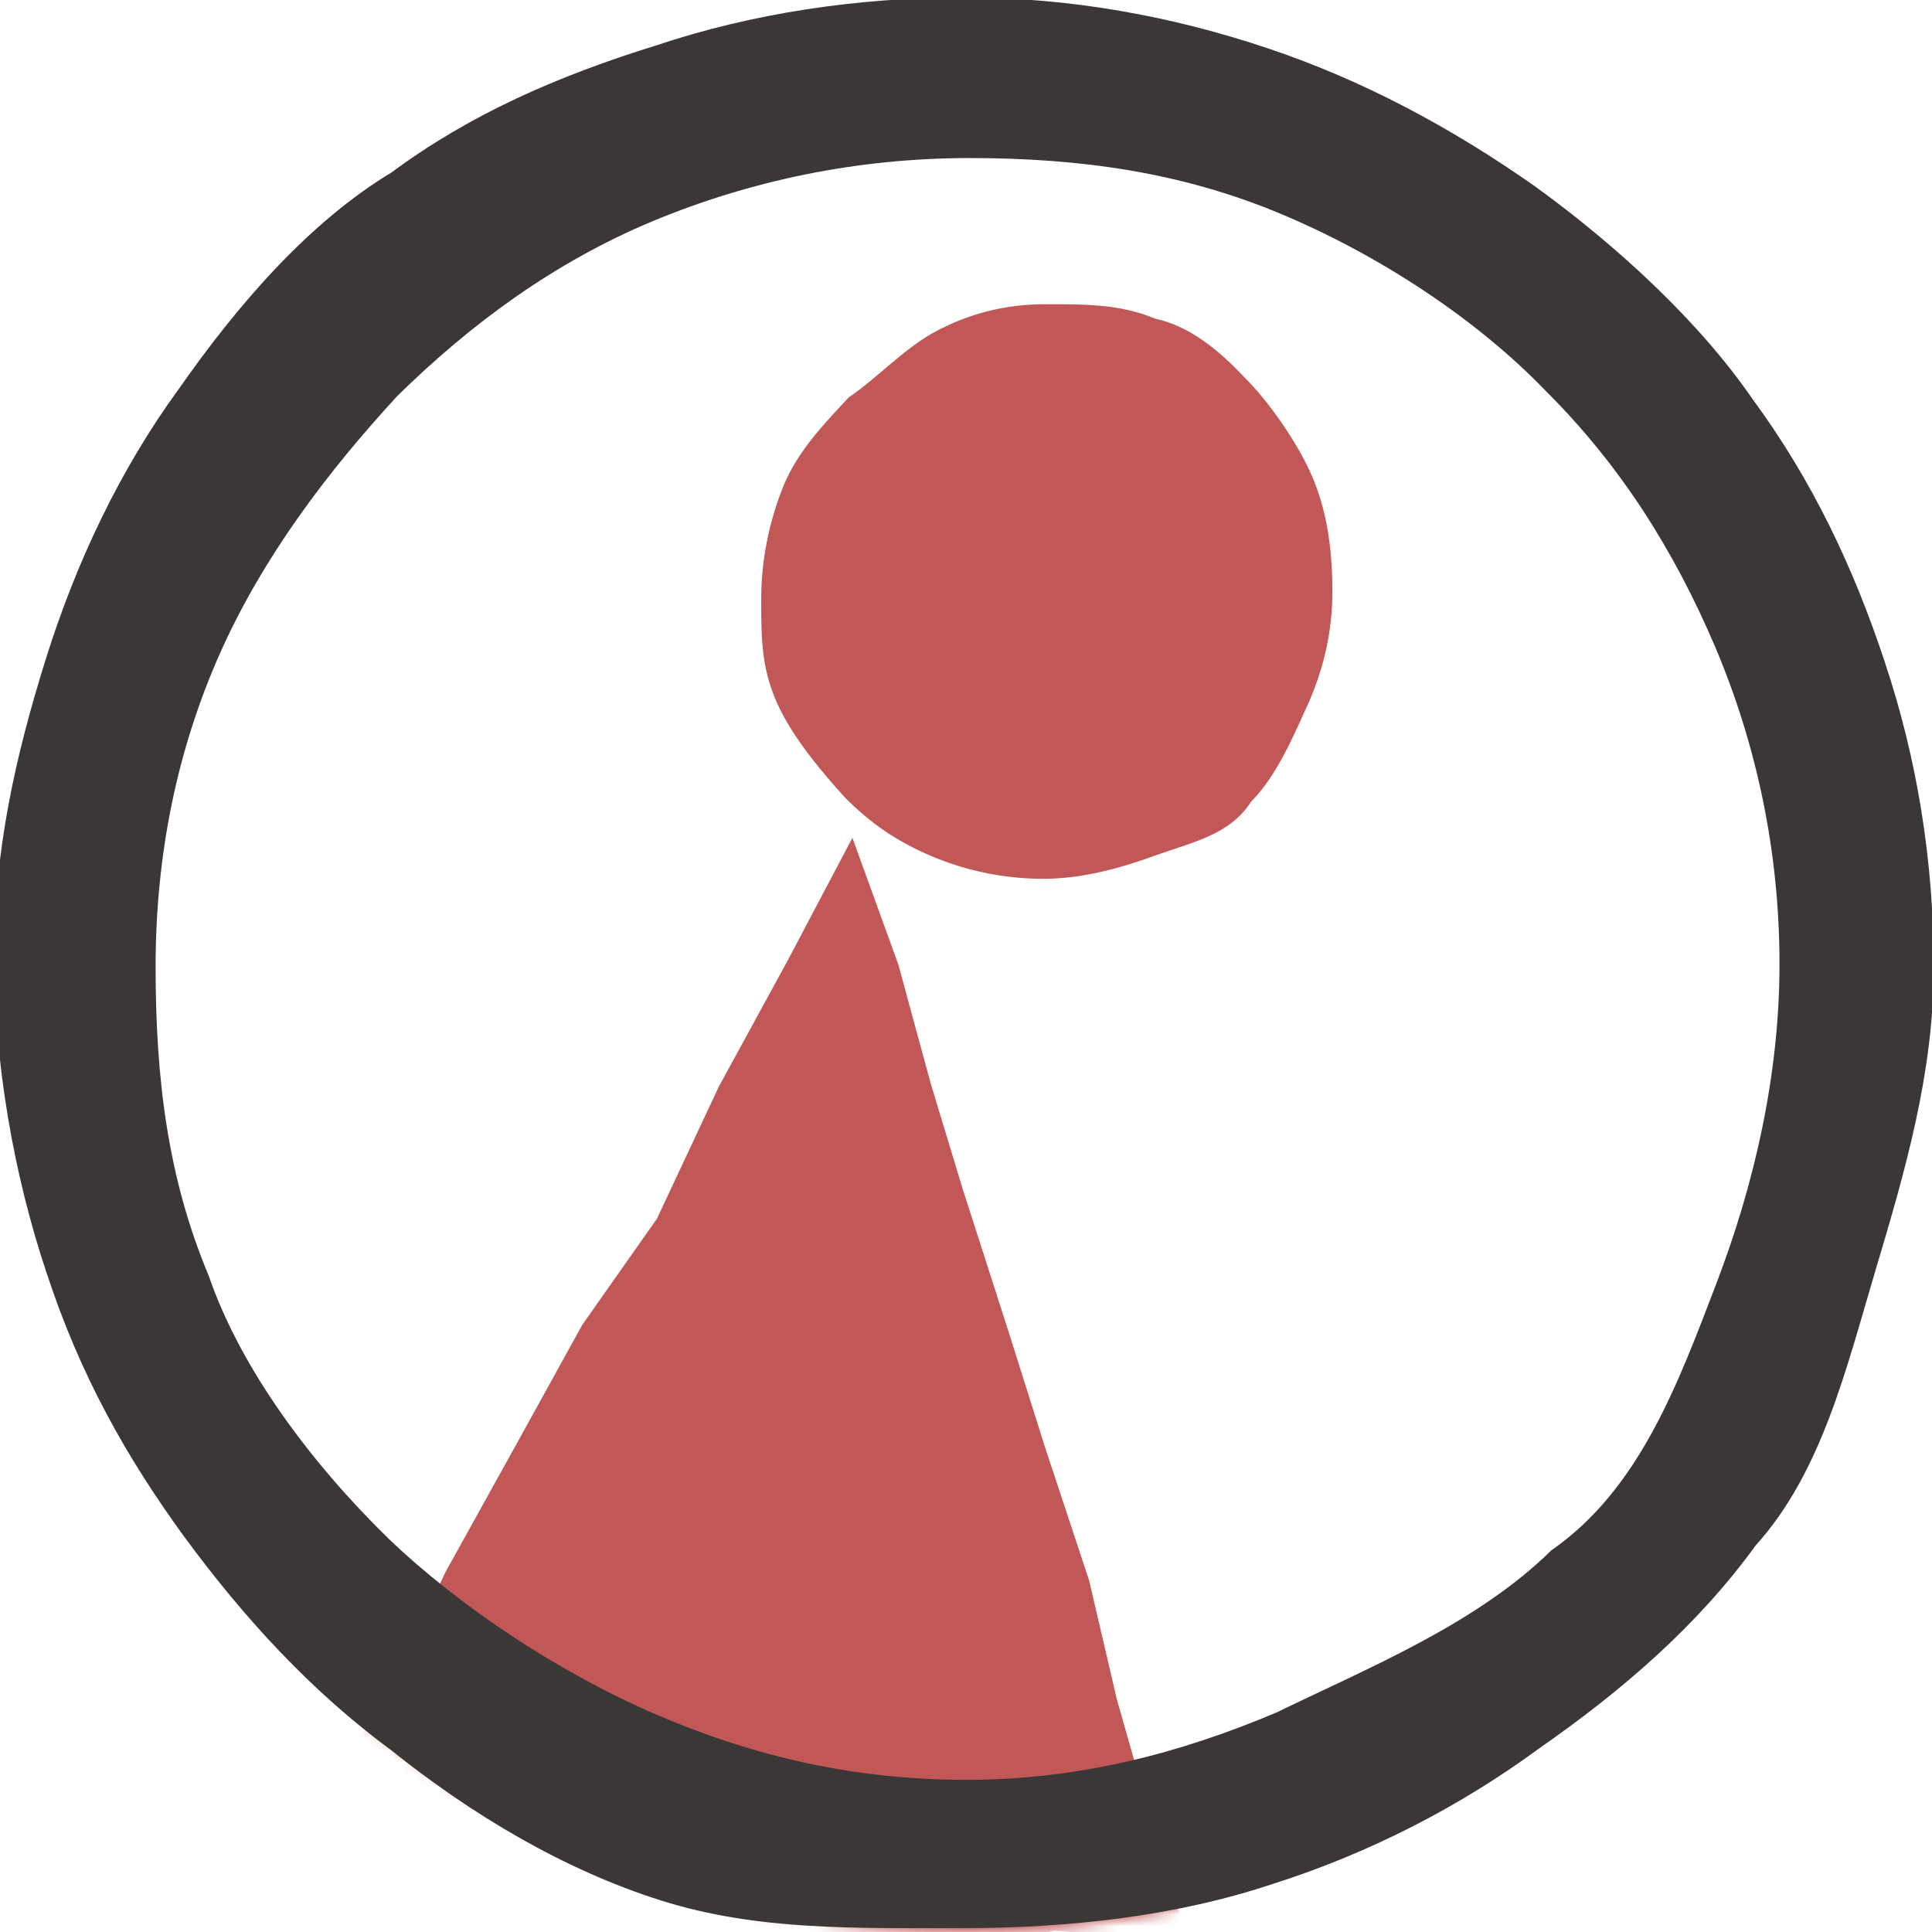
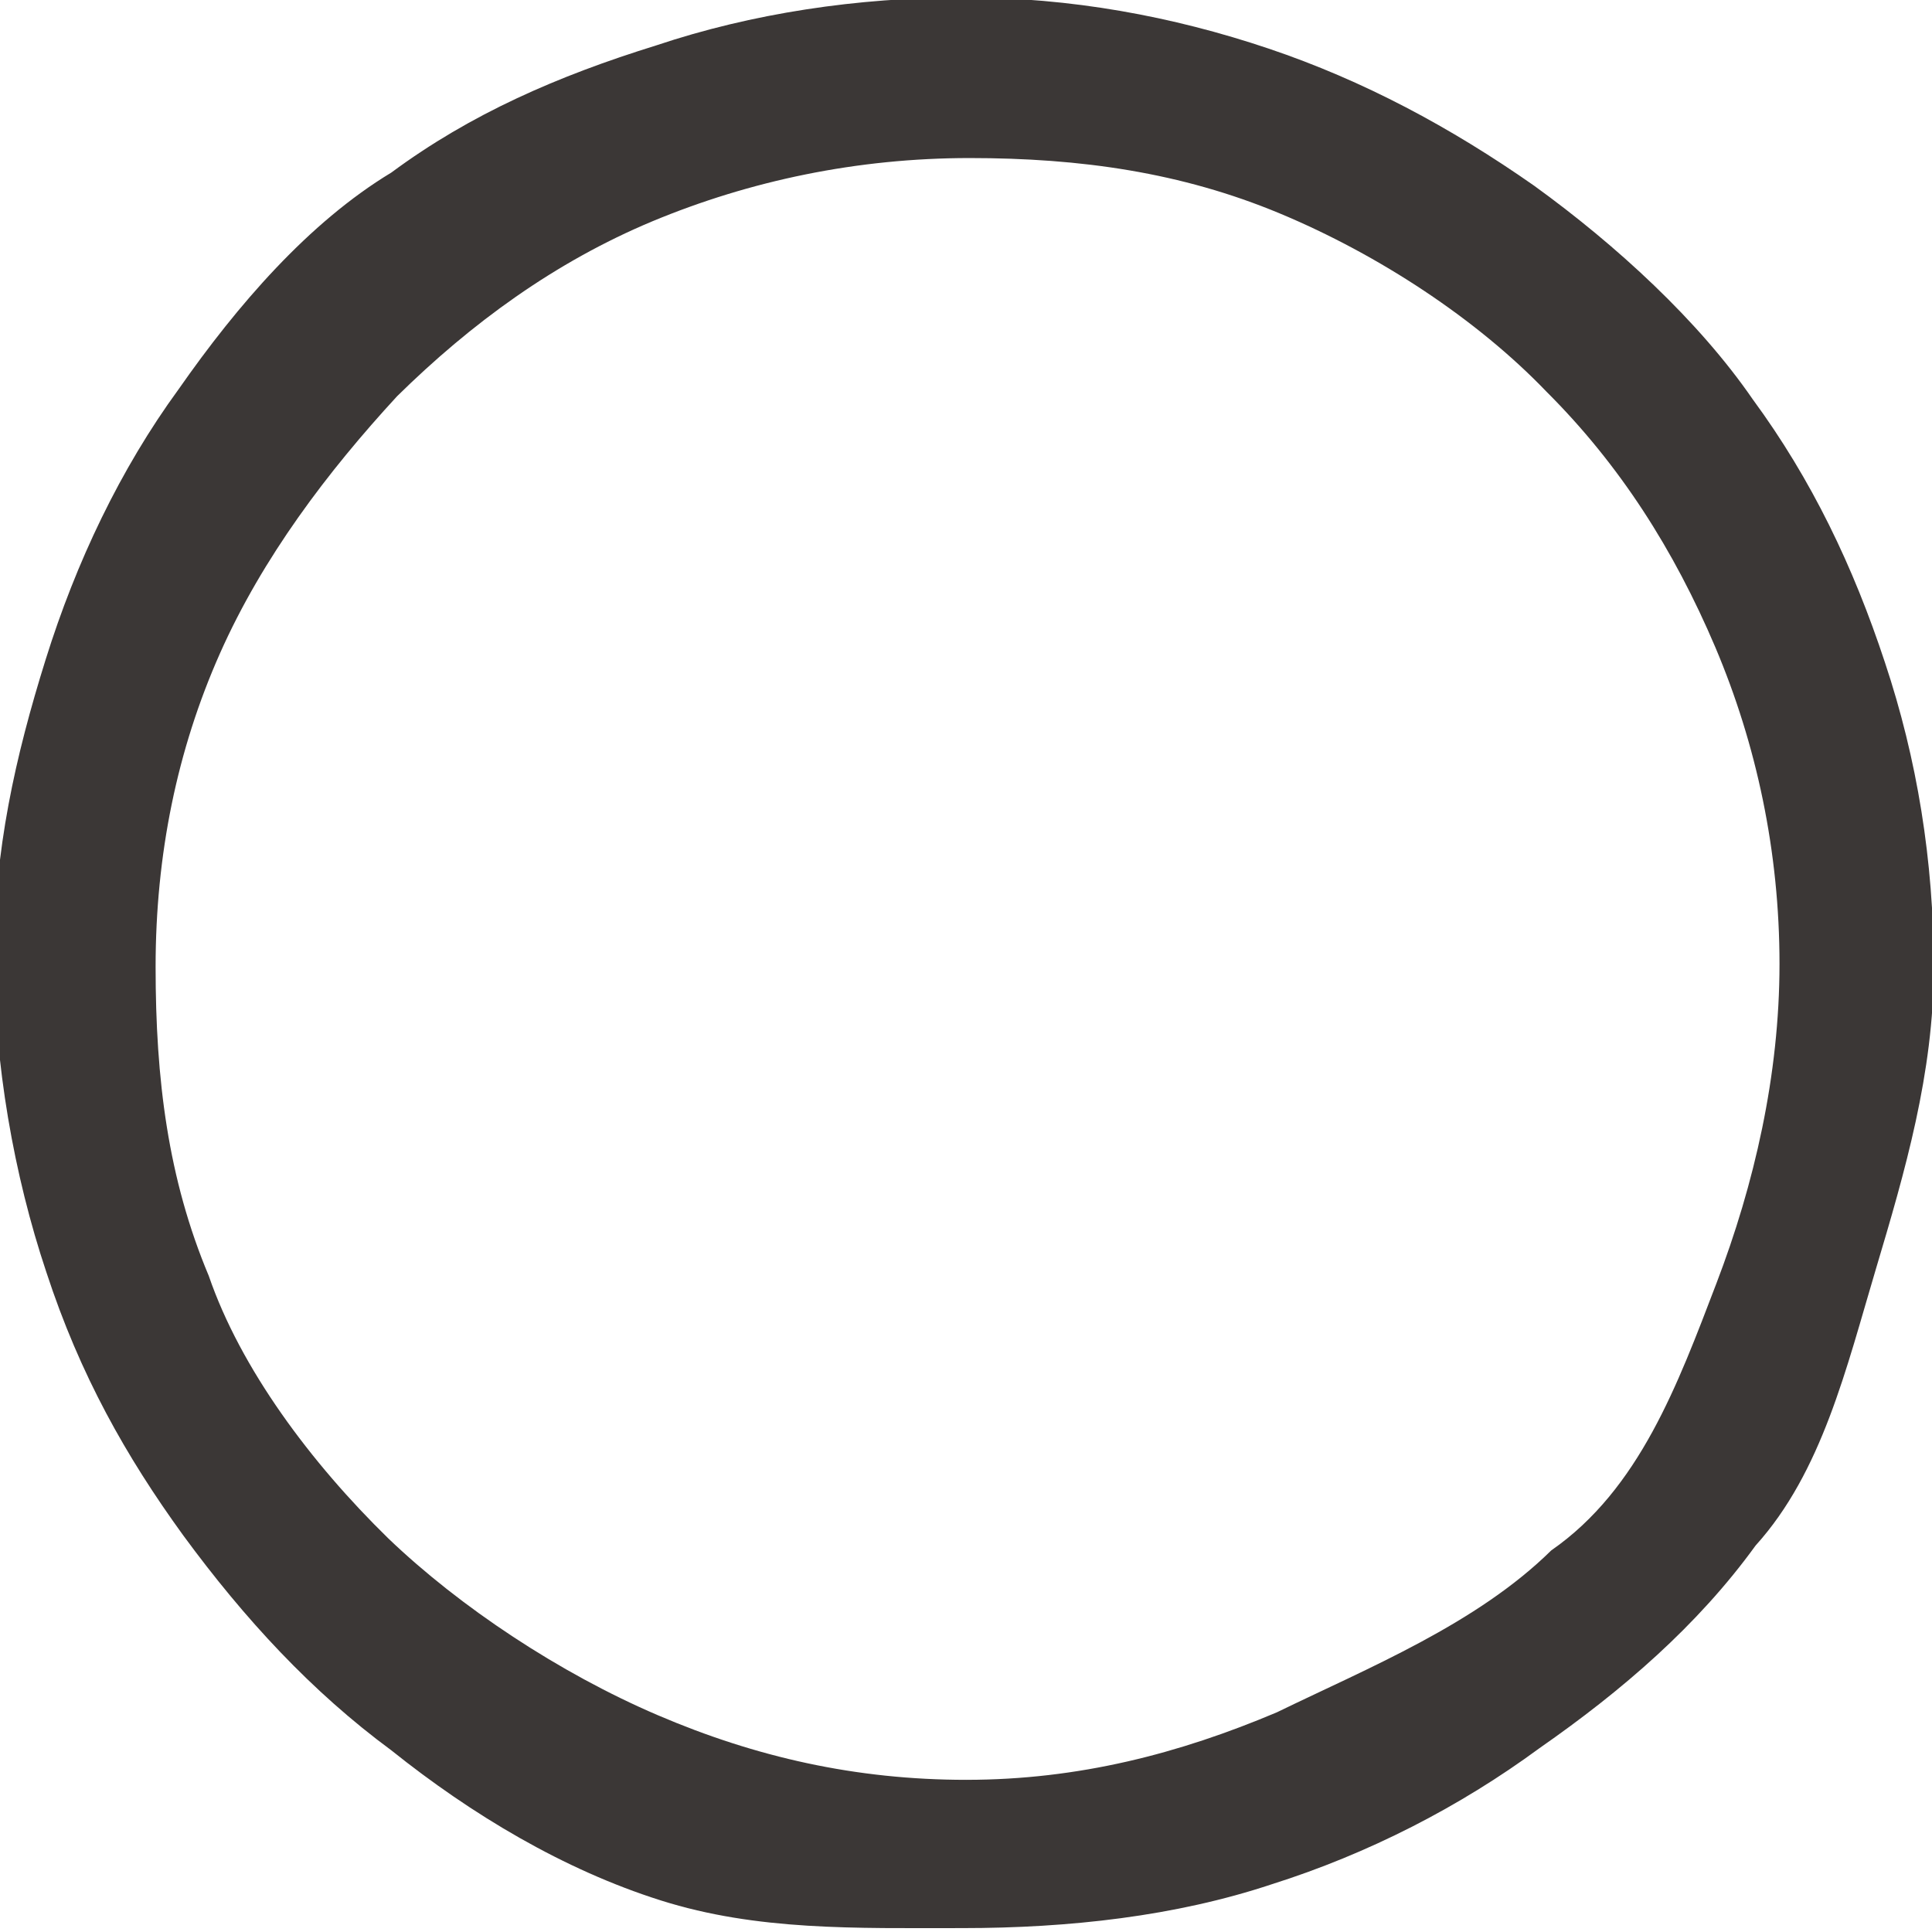
<svg xmlns="http://www.w3.org/2000/svg" xmlns:ns1="http://sodipodi.sourceforge.net/DTD/sodipodi-0.dtd" xmlns:ns2="http://www.inkscape.org/namespaces/inkscape" width="165" height="165" viewBox="0 0 165 165" fill="none" version="1.1" id="svg3" ns1:docname="logo-003.svg" ns2:version="1.4 (e7c3feb1, 2024-10-09)">
  <defs id="defs3">
    <ns2:path-effect effect="roughen" id="path-effect4" is_visible="true" lpeversion="1.2" global_randomize="1;2224818916" displace_x="2;1" displace_y="2;1" method="size" max_segment_size="30" segments="2" handles="along" shift_nodes="true" fixed_displacement="false" spray_tool_friendly="false" />
    <ns2:path-effect effect="roughen" id="path-effect3" is_visible="true" lpeversion="1.2" global_randomize="1;1457373827" displace_x="2;1" displace_y="2;1" method="size" max_segment_size="12" segments="2" handles="along" shift_nodes="true" fixed_displacement="false" spray_tool_friendly="false" />
  </defs>
  <ns1:namedview id="namedview3" pagecolor="#ffffff" bordercolor="#666666" borderopacity="1.0" ns2:showpageshadow="2" ns2:pageopacity="0.0" ns2:pagecheckerboard="0" ns2:deskcolor="#d1d1d1" ns2:zoom="2.3054018" ns2:cx="80.246314" ns2:cy="83.065779" ns2:window-width="1440" ns2:window-height="872" ns2:window-x="0" ns2:window-y="0" ns2:window-maximized="0" ns2:current-layer="svg3" />
  <mask id="mask0_324_440" style="mask-type:alpha" maskUnits="userSpaceOnUse" x="0" y="0" width="165" height="165">
    <circle cx="82.5" cy="82.5" r="82.5" fill="#D9D9D9" id="circle1" d="m 164.981,82.439 c 0,4.142 0.265,8.59 -0.324,12.568 -0.031,4.248 -1.451,7.538 -2.577,11.262 -1.172,3.632 -2.697,7.579 -4.403,11.181 -1.747,3.492 -4.643,5.759 -6.777,8.989 -3.223,2.12 -4.92,6.351 -7.474,9.319 -2.816,2.762 -5.457,5.125 -8.189,7.619 -3.223,2.172 -5.778,4.754 -8.817,6.923 -3.197,2.068 -7.918,2.771 -11.275,4.553 -4.815,0.254 -6.802,2.351 -10.043,3.794 -3.938,0.579 -6.998,3.242 -10.707,4.439 -3.678,1.187 -7.321,2.581 -11.61,2.581 -4.142,0 -7.504,0.589 -11.486,-0.011 -3.581,0.254 -9.351,-1.77 -13.42,-3.077 -4.381,-1.262 -6.98,-2.639 -10.275,-4.218 -3.562,-1.83 -6.695,-3.294 -9.914,-5.442 -3.144,-1.91 -6.607,-4.784 -9.593,-7.474 -2.949,-2.657 -5.123,-4.501 -7.609,-7.445 -2.266,-2.333 -5.097,-6.52 -7.328,-10.132 -1.99,-3.245 -3.107,-6.229 -4.728,-9.85 C 7.551,114.86 5.145,110.301 3.866,106.228 2.596,102.431 1.269,98.224 0.605,94.322 -0.083,90.27 0.453,86.631 0.453,82.589 c 0,-4.142 0.478,-8.165 1.06,-12.145 0.758,-3.93 1.739,-7.77 2.859,-11.544 1.41,-3.661 2.643,-7.06 4.245,-10.573 1.79,-3.232 3.585,-5.925 5.674,-9.214 2.265,-2.336 4.559,-7.465 7.19,-10.573 2.306,-3.514 4.915,-5.316 7.583,-7.741 2.877,-2.507 5.282,-4.964 8.421,-7.106 2.746,-2.271 8.035,-3.156 11.663,-4.879 4.603,-0.508 7.233,-2.22 10.593,-3.476 4.248,-0.552 6.408,-3.643 10.066,-4.631 3.768,-1.017 8.301,-0.719 12.591,-0.719 4.142,0 8.473,0.606 12.453,1.196 4.13,0.874 7.485,1.237 11.157,2.323 3.678,0.962 7.352,2.401 10.941,4.061 3.384,1.522 7.232,3.706 10.54,5.861 3.336,2.185 6.654,4.72 9.508,7.194 3.22,2.769 4.966,4.952 7.375,7.68 2.2,2.924 4.66,5.766 6.83,9.057 1.846,3.005 5.272,7.009 7.001,10.663 2.716,3.585 2.411,6.672 3.404,10.274 0.594,3.638 1.714,7.858 2.303,11.987 0.569,3.991 1.075,8.039 1.075,12.156 z" />
  </mask>
  <g mask="url(#mask0_324_440)" id="g2" ns2:path-effect="#path-effect3">
-     <path fill="#c25757" id="circle2" ns1:type="arc" ns1:cx="89.160797" ns1:cy="50.493801" ns1:rx="24.613899" ns1:ry="24.613899" d="m 113.789,50.516 c 0,3.398 -0.708,6.388 -1.953,9.333 -1.265,2.755 -2.712,6.328 -4.976,8.606 -1.851,2.884 -5.131,3.493 -8.166,4.597 -3.017,1.097 -6.239,2 -9.606,2 -3.398,0 -6.635,-0.708 -9.573,-1.948 -2.937,-1.261 -5.094,-2.734 -7.309,-4.946 -1.794,-1.975 -4.513,-5.1 -5.877,-8.196 -1.302,-2.954 -1.319,-5.455 -1.319,-8.776 0,-3.398 0.689,-6.658 1.891,-9.668 1.231,-2.988 3.42,-5.261 5.584,-7.577 2.619,-1.805 4.81,-4.272 7.552,-5.705 2.801,-1.464 5.826,-2.256 9.261,-2.256 3.398,0 6.402,-0.007 9.334,1.229 2.855,0.608 5.36,2.567 7.672,5.048 1.723,1.66 4.549,5.45 5.888,8.737 1.246,3.059 1.598,6.329 1.598,9.523 z" />
-     <path d="m 72.799,71.552 -5.581,10.577 -5.826,10.672 -5.283,11.275 -6.367,9.05 -5.928,10.733 -5.778,10.42 -5.21,11.125 -6.563,9.224 8.231,4.93 8.312,5.527 8.431,5.484 9.06,-1.302 10.751,-1.246 9.972,-1.062 9.017,-2.077 11.445,1.033 L 98.327,155.48 95.383,145.131 93.014,134.973 89.281,123.7 86.057,113.485 82.221,101.555 79.499,92.576 76.721,82.375 Z" fill="#c25757" id="path2" ns2:original-d="m 72.9187,71.6611 -46.5203,83.4409 25.1062,15.507 49.4744,-5.661 z" />
-   </g>
+     </g>
  <path fill-rule="evenodd" clip-rule="evenodd" d="m 82.528,152.004 c 9.594,0 18.209,-2.25 26.522,-5.766 7.851,-3.818 17.056,-7.547 23.434,-13.828 7.525,-5.222 10.809,-14.192 14.1,-22.795 3.241,-8.47 5.392,-17.796 5.392,-27.294 0,-9.594 -1.968,-18.752 -5.483,-27.048 -3.535,-8.317 -8.147,-15.569 -14.42,-21.825 -5.897,-6.15 -14.292,-11.687 -22.804,-15.232 -8.363,-3.482 -16.948,-4.718 -26.462,-4.718 -9.594,0 -18.75,1.931 -27.092,5.402 -8.337,3.487 -15.475,8.714 -21.799,14.936 -5.934,6.44 -11.494,13.776 -15.137,21.979 -3.649,8.217 -5.49,17.159 -5.49,26.762 0,9.594 1.051,18.082 4.541,26.388 2.717,7.904 8.69,15.934 15.336,22.424 6.116,5.859 14.615,11.501 23.018,15.098 8.366,3.582 16.914,5.518 26.346,5.518 z m -0.333,12.663 c 9.113,0 18.213,-1.012 26.409,-3.741 8.238,-2.602 16.052,-6.605 22.886,-11.635 7.021,-4.891 13.479,-10.437 18.444,-17.296 5.675,-6.28 7.749,-15.154 10.275,-23.619 2.482,-8.319 4.941,-16.73 4.941,-25.757 0,-9.113 -1.43,-17.833 -4.168,-26.037 -2.692,-8.172 -6.253,-15.627 -11.294,-22.482 -4.603,-6.689 -11.624,-13.147 -18.677,-18.246 -7.131,-4.992 -14.59,-8.985 -22.656,-11.701 -8.208,-2.764 -16.915,-4.37 -26.028,-4.37 -9.113,0 -18.108,1.356 -26.293,4.098 C 47.644,6.483 40.193,9.725 33.424,14.736 26.365,19 20.272,26.054 15.262,33.231 10.276,40.058 6.498,48.003 3.897,56.332 c -2.596,8.313 -4.4,16.322 -4.4,25.343 0,9.113 1.694,18.704 4.455,26.953 2.888,8.833 6.831,15.788 11.689,22.488 5.251,7.159 10.99,13.366 17.778,18.367 6.879,5.506 14.733,10.203 23.015,12.82 8.23,2.601 16.571,2.364 25.761,2.364 z" fill="#3b3736" id="path3" ns2:path-effect="#path-effect4" ns2:original-d="m 82.5,151.985 c 38.375,0 69.485,-31.11 69.485,-69.485 0,-38.3754 -31.11,-69.4847 -69.485,-69.4847 -38.3754,0 -69.4847,31.1093 -69.4847,69.4847 0,38.375 31.1093,69.485 69.4847,69.485 z M 82.5,165 C 128.063,165 165,128.063 165,82.5 165,36.9365 128.063,0 82.5,0 36.9365,0 0,36.9365 0,82.5 0,128.063 36.9365,165 82.5,165 Z" />
</svg>